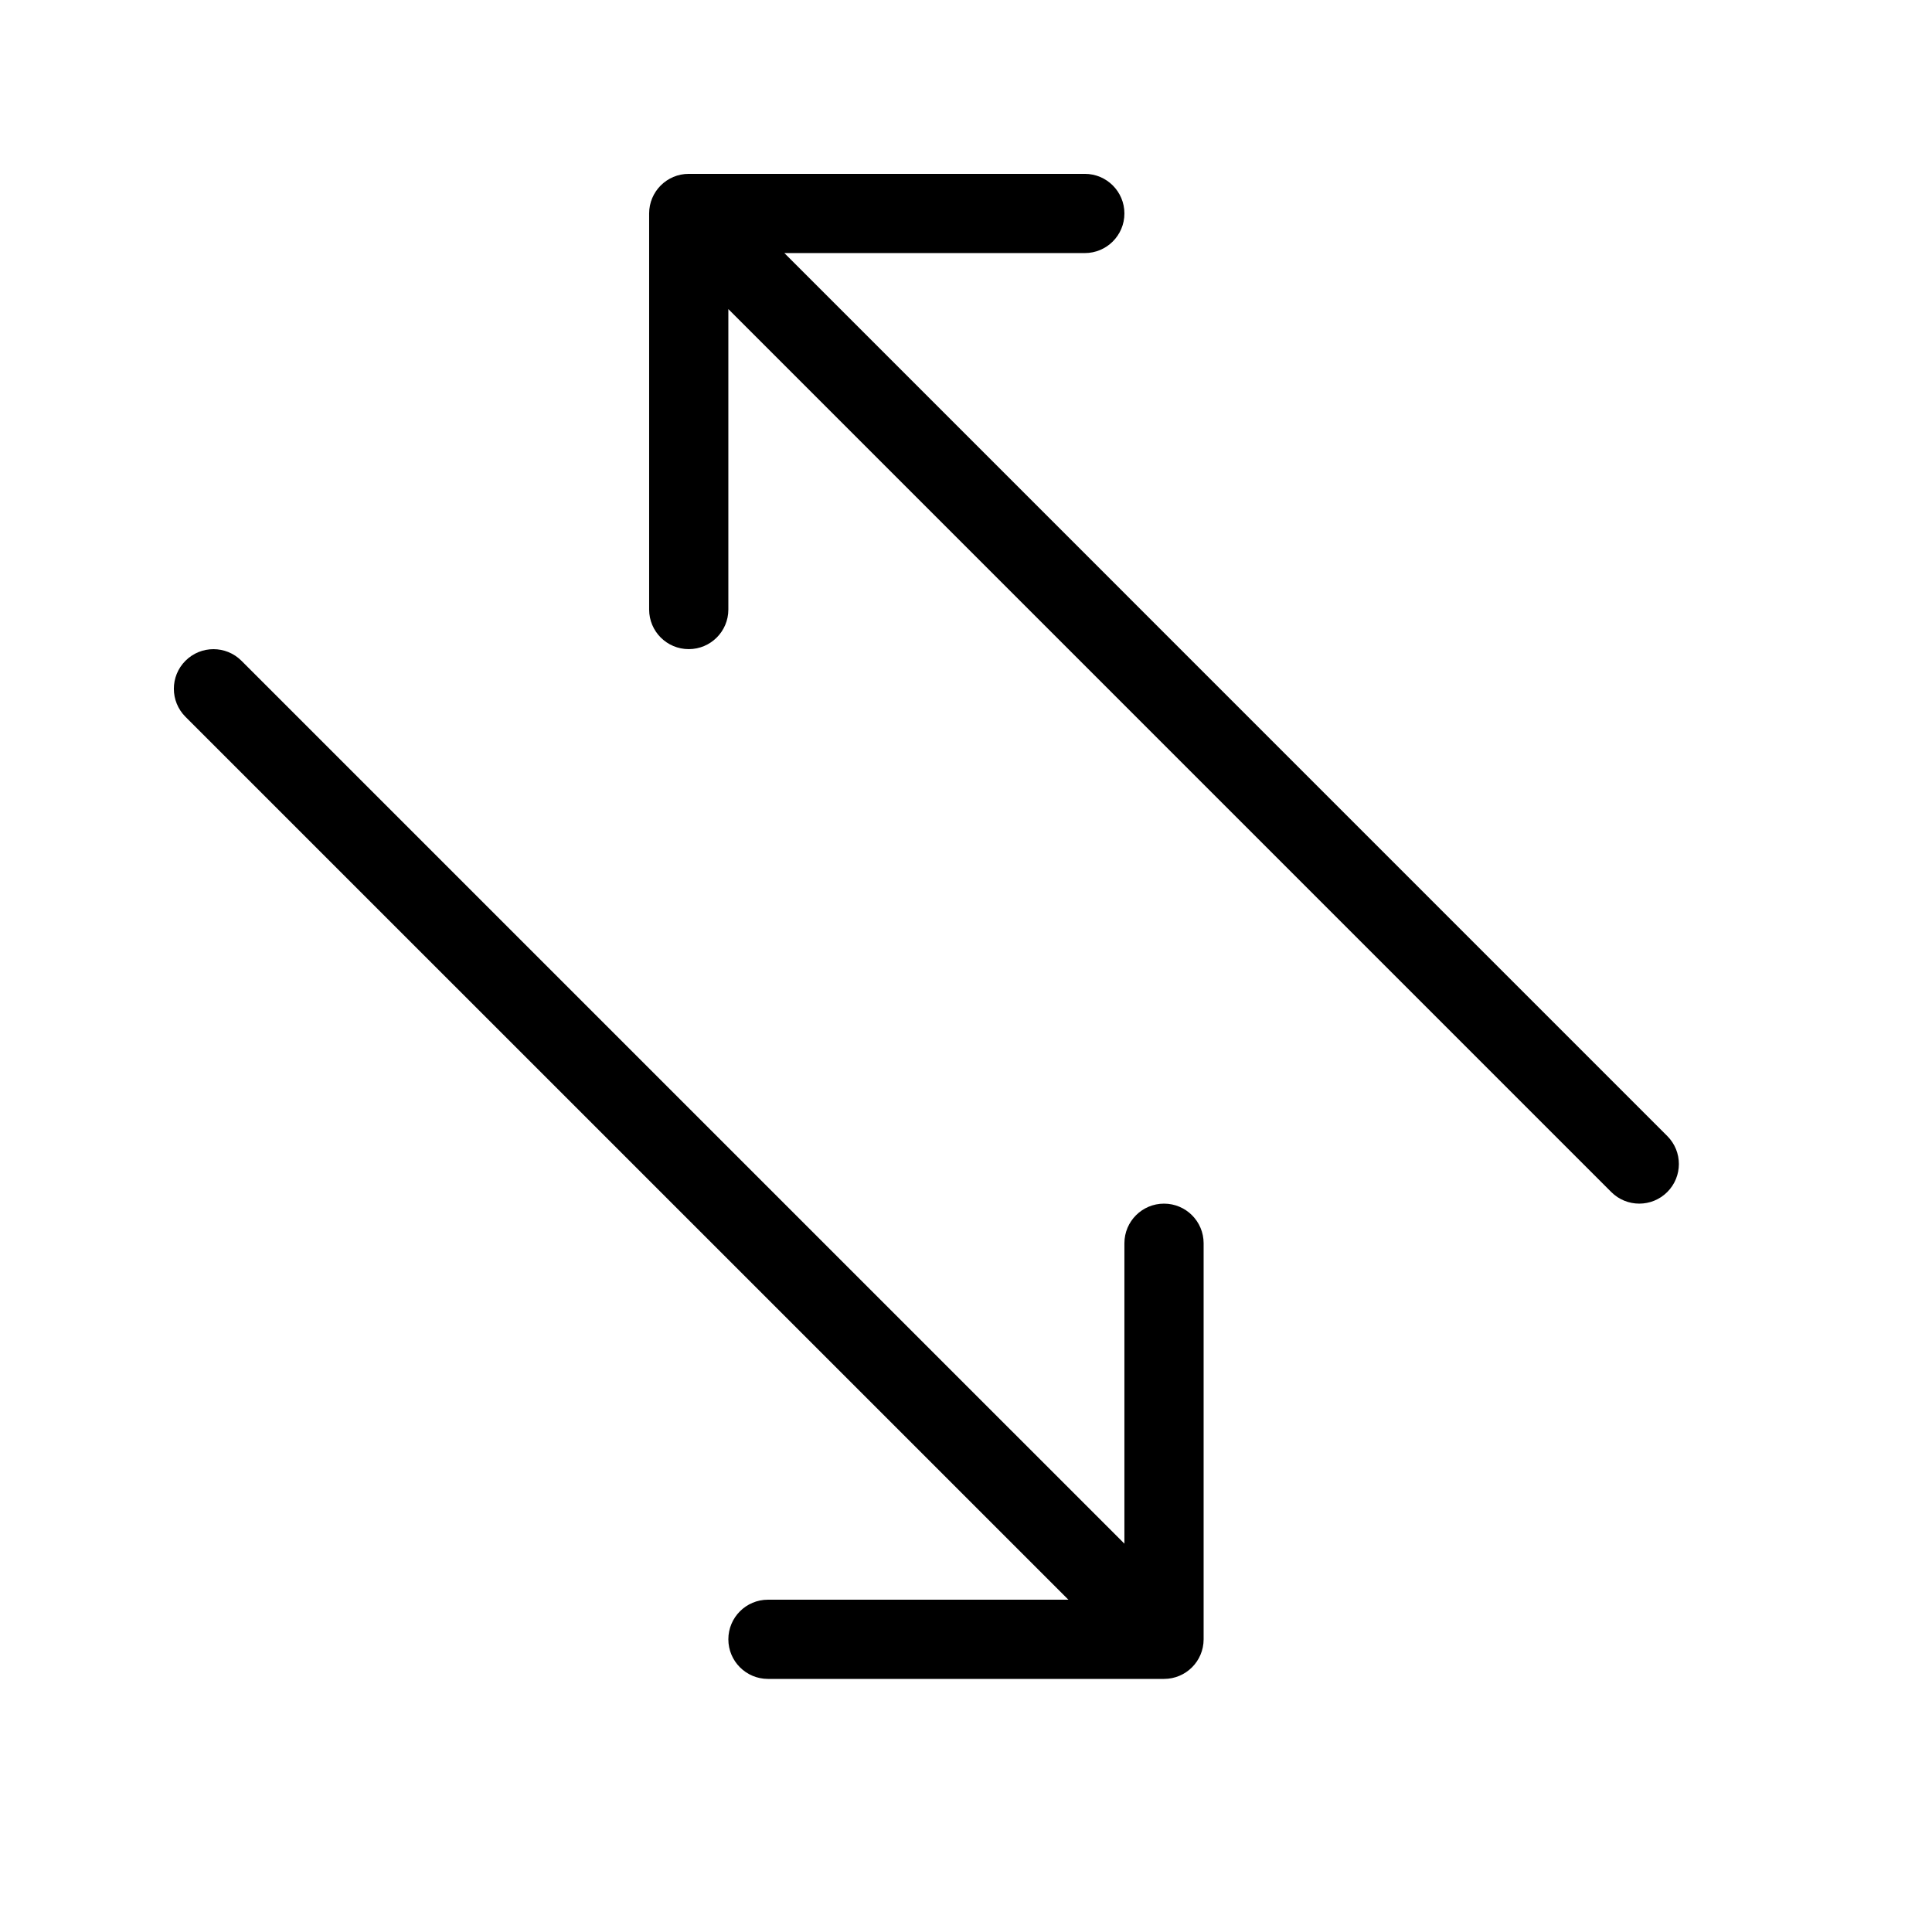
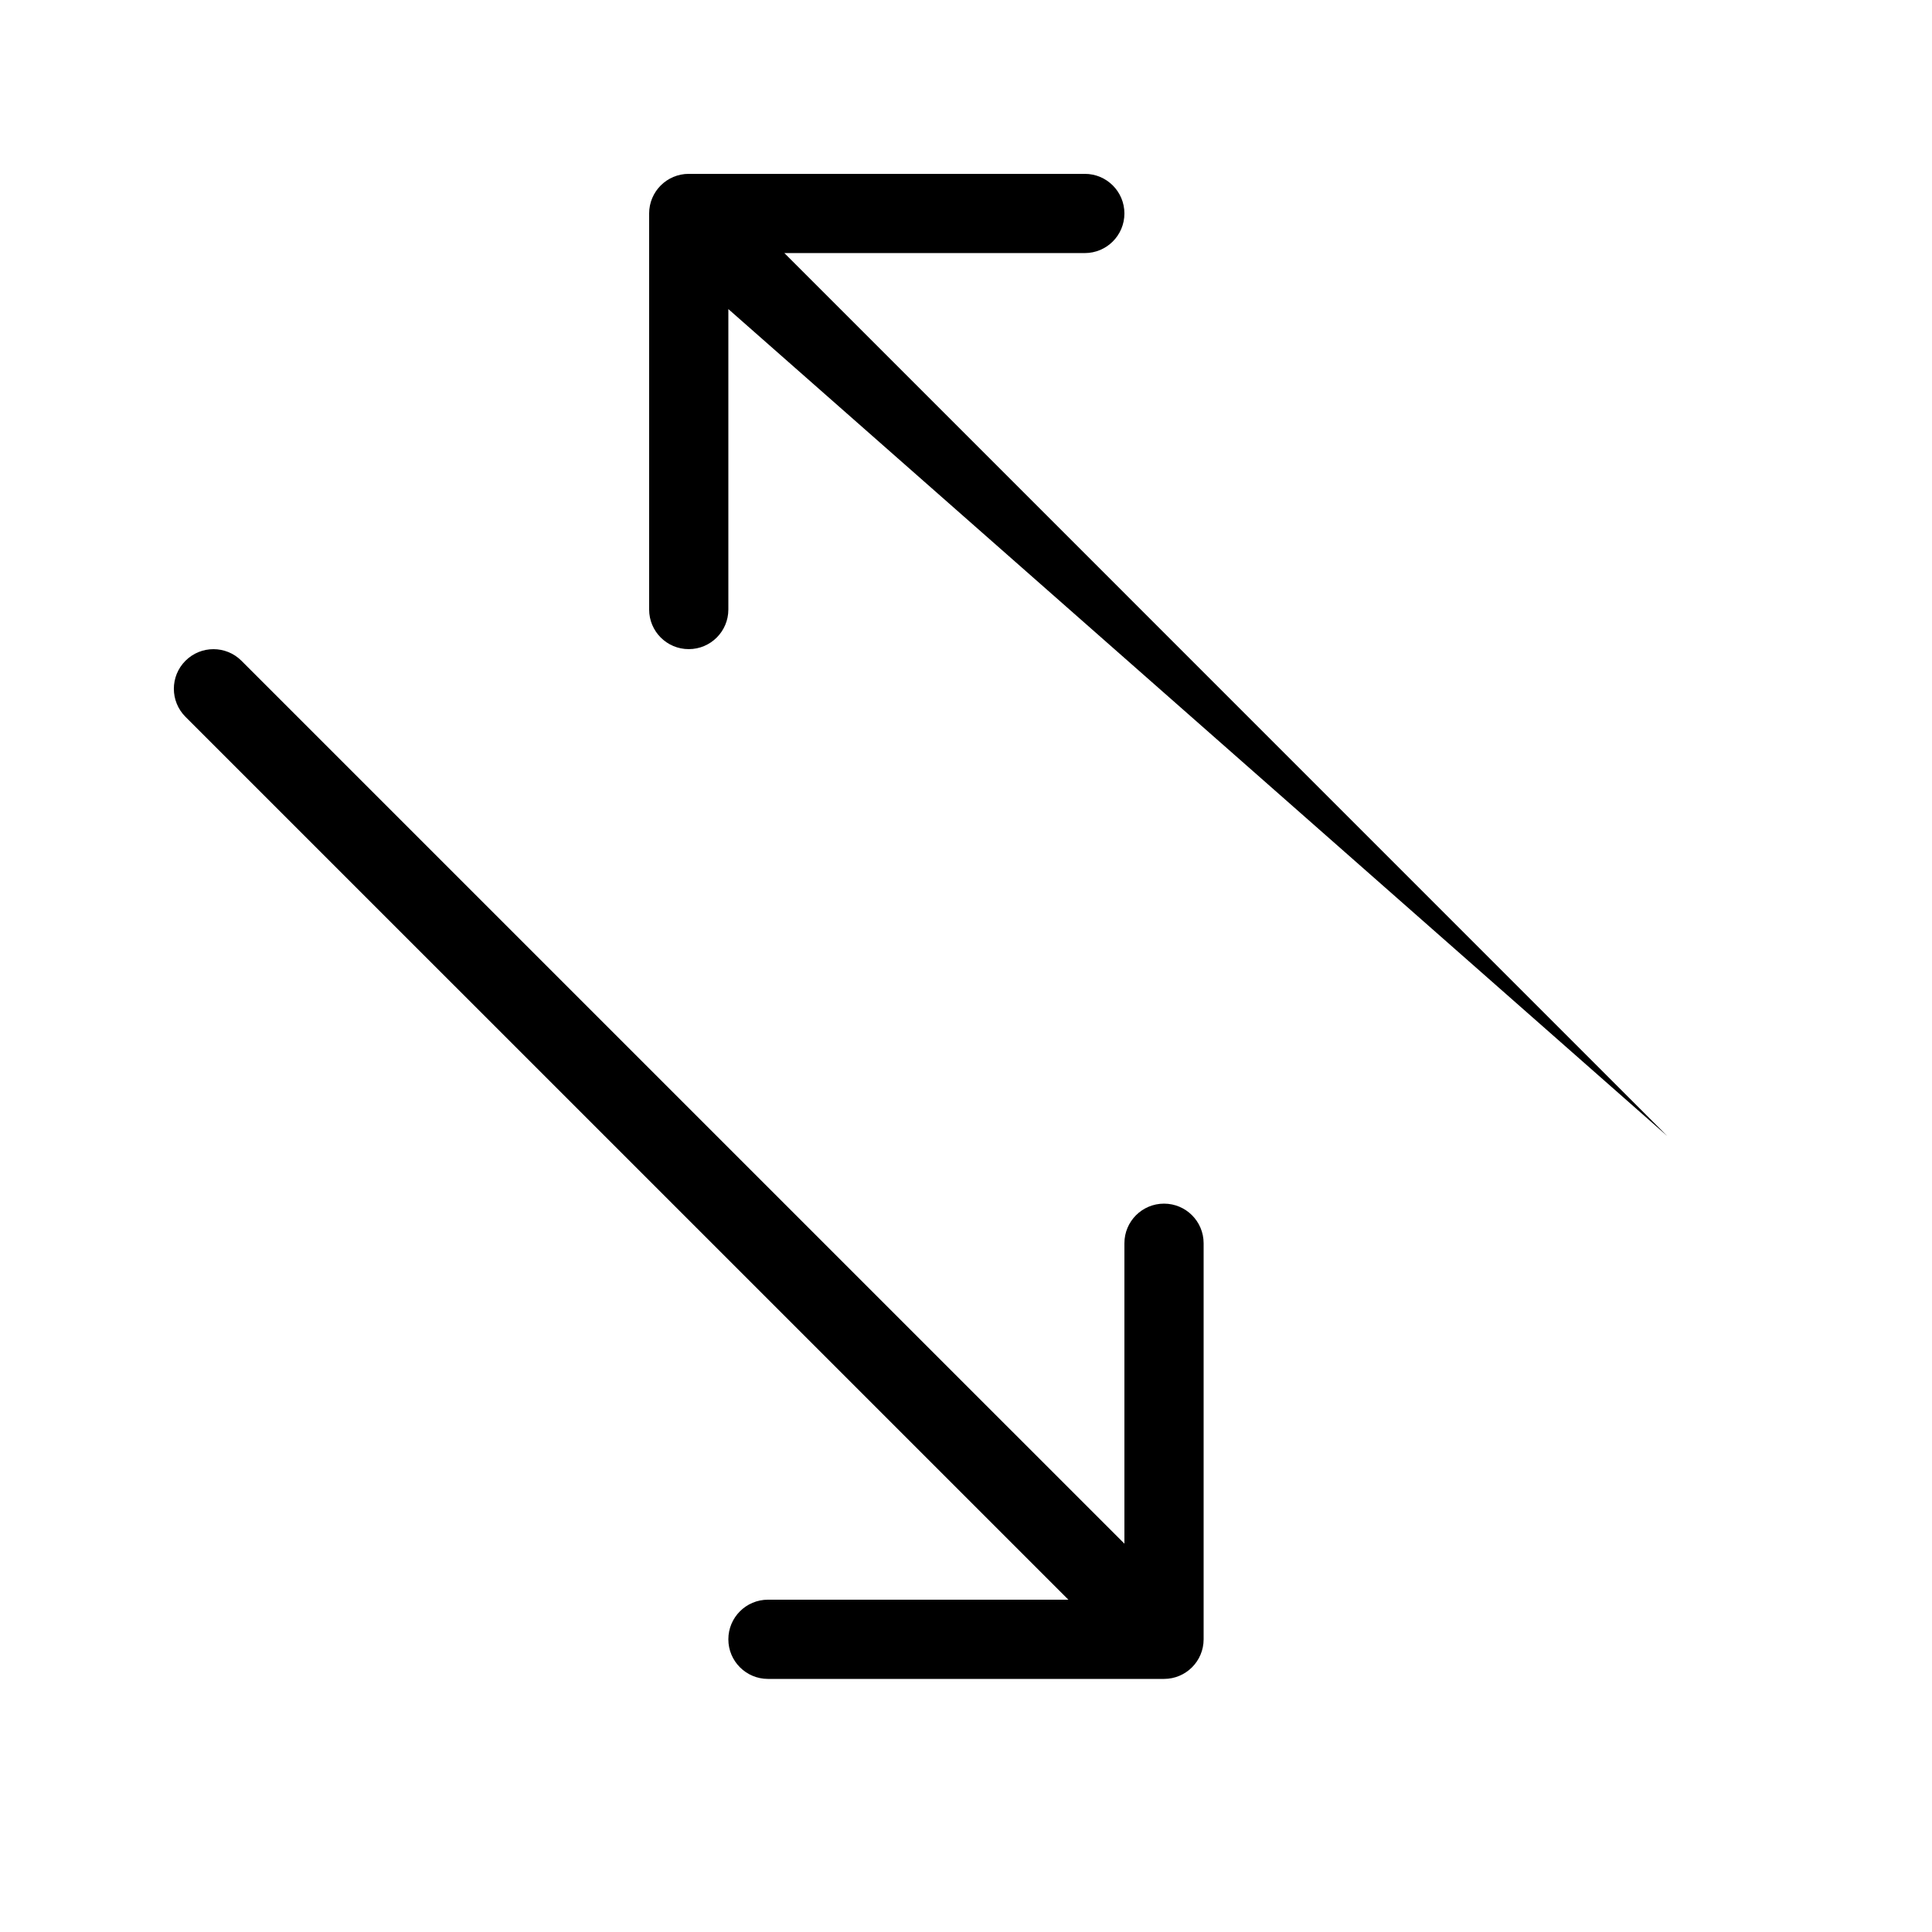
<svg xmlns="http://www.w3.org/2000/svg" fill="#000000" width="800px" height="800px" version="1.1" viewBox="144 144 512 512">
-   <path d="m441.98 553.09v-79.617c0-5.797 4.699-10.496 10.496-10.496s10.496 4.699 10.496 10.496v104.96c0 5.797-4.699 10.496-10.496 10.496h-104.96c-5.797 0-10.496-4.699-10.496-10.496 0-5.797 4.699-10.496 10.496-10.496h79.621l-233.99-233.98c-4.098-4.102-4.098-10.746 0-14.844 4.098-4.102 10.746-4.102 14.844 0zm-104.96-327.18v79.621c0 5.797-4.699 10.496-10.496 10.496s-10.496-4.699-10.496-10.496v-104.96c0-5.797 4.699-10.496 10.496-10.496h104.96c5.797 0 10.496 4.699 10.496 10.496s-4.699 10.496-10.496 10.496h-79.621l233.98 233.99c4.102 4.098 4.102 10.742 0 14.844-4.098 4.098-10.742 4.098-14.844 0z" />
+   <path d="m441.98 553.09v-79.617c0-5.797 4.699-10.496 10.496-10.496s10.496 4.699 10.496 10.496v104.96c0 5.797-4.699 10.496-10.496 10.496h-104.96c-5.797 0-10.496-4.699-10.496-10.496 0-5.797 4.699-10.496 10.496-10.496h79.621l-233.99-233.98c-4.098-4.102-4.098-10.746 0-14.844 4.098-4.102 10.746-4.102 14.844 0zm-104.96-327.18v79.621c0 5.797-4.699 10.496-10.496 10.496s-10.496-4.699-10.496-10.496v-104.96c0-5.797 4.699-10.496 10.496-10.496h104.96c5.797 0 10.496 4.699 10.496 10.496s-4.699 10.496-10.496 10.496h-79.621l233.98 233.99z" />
</svg>